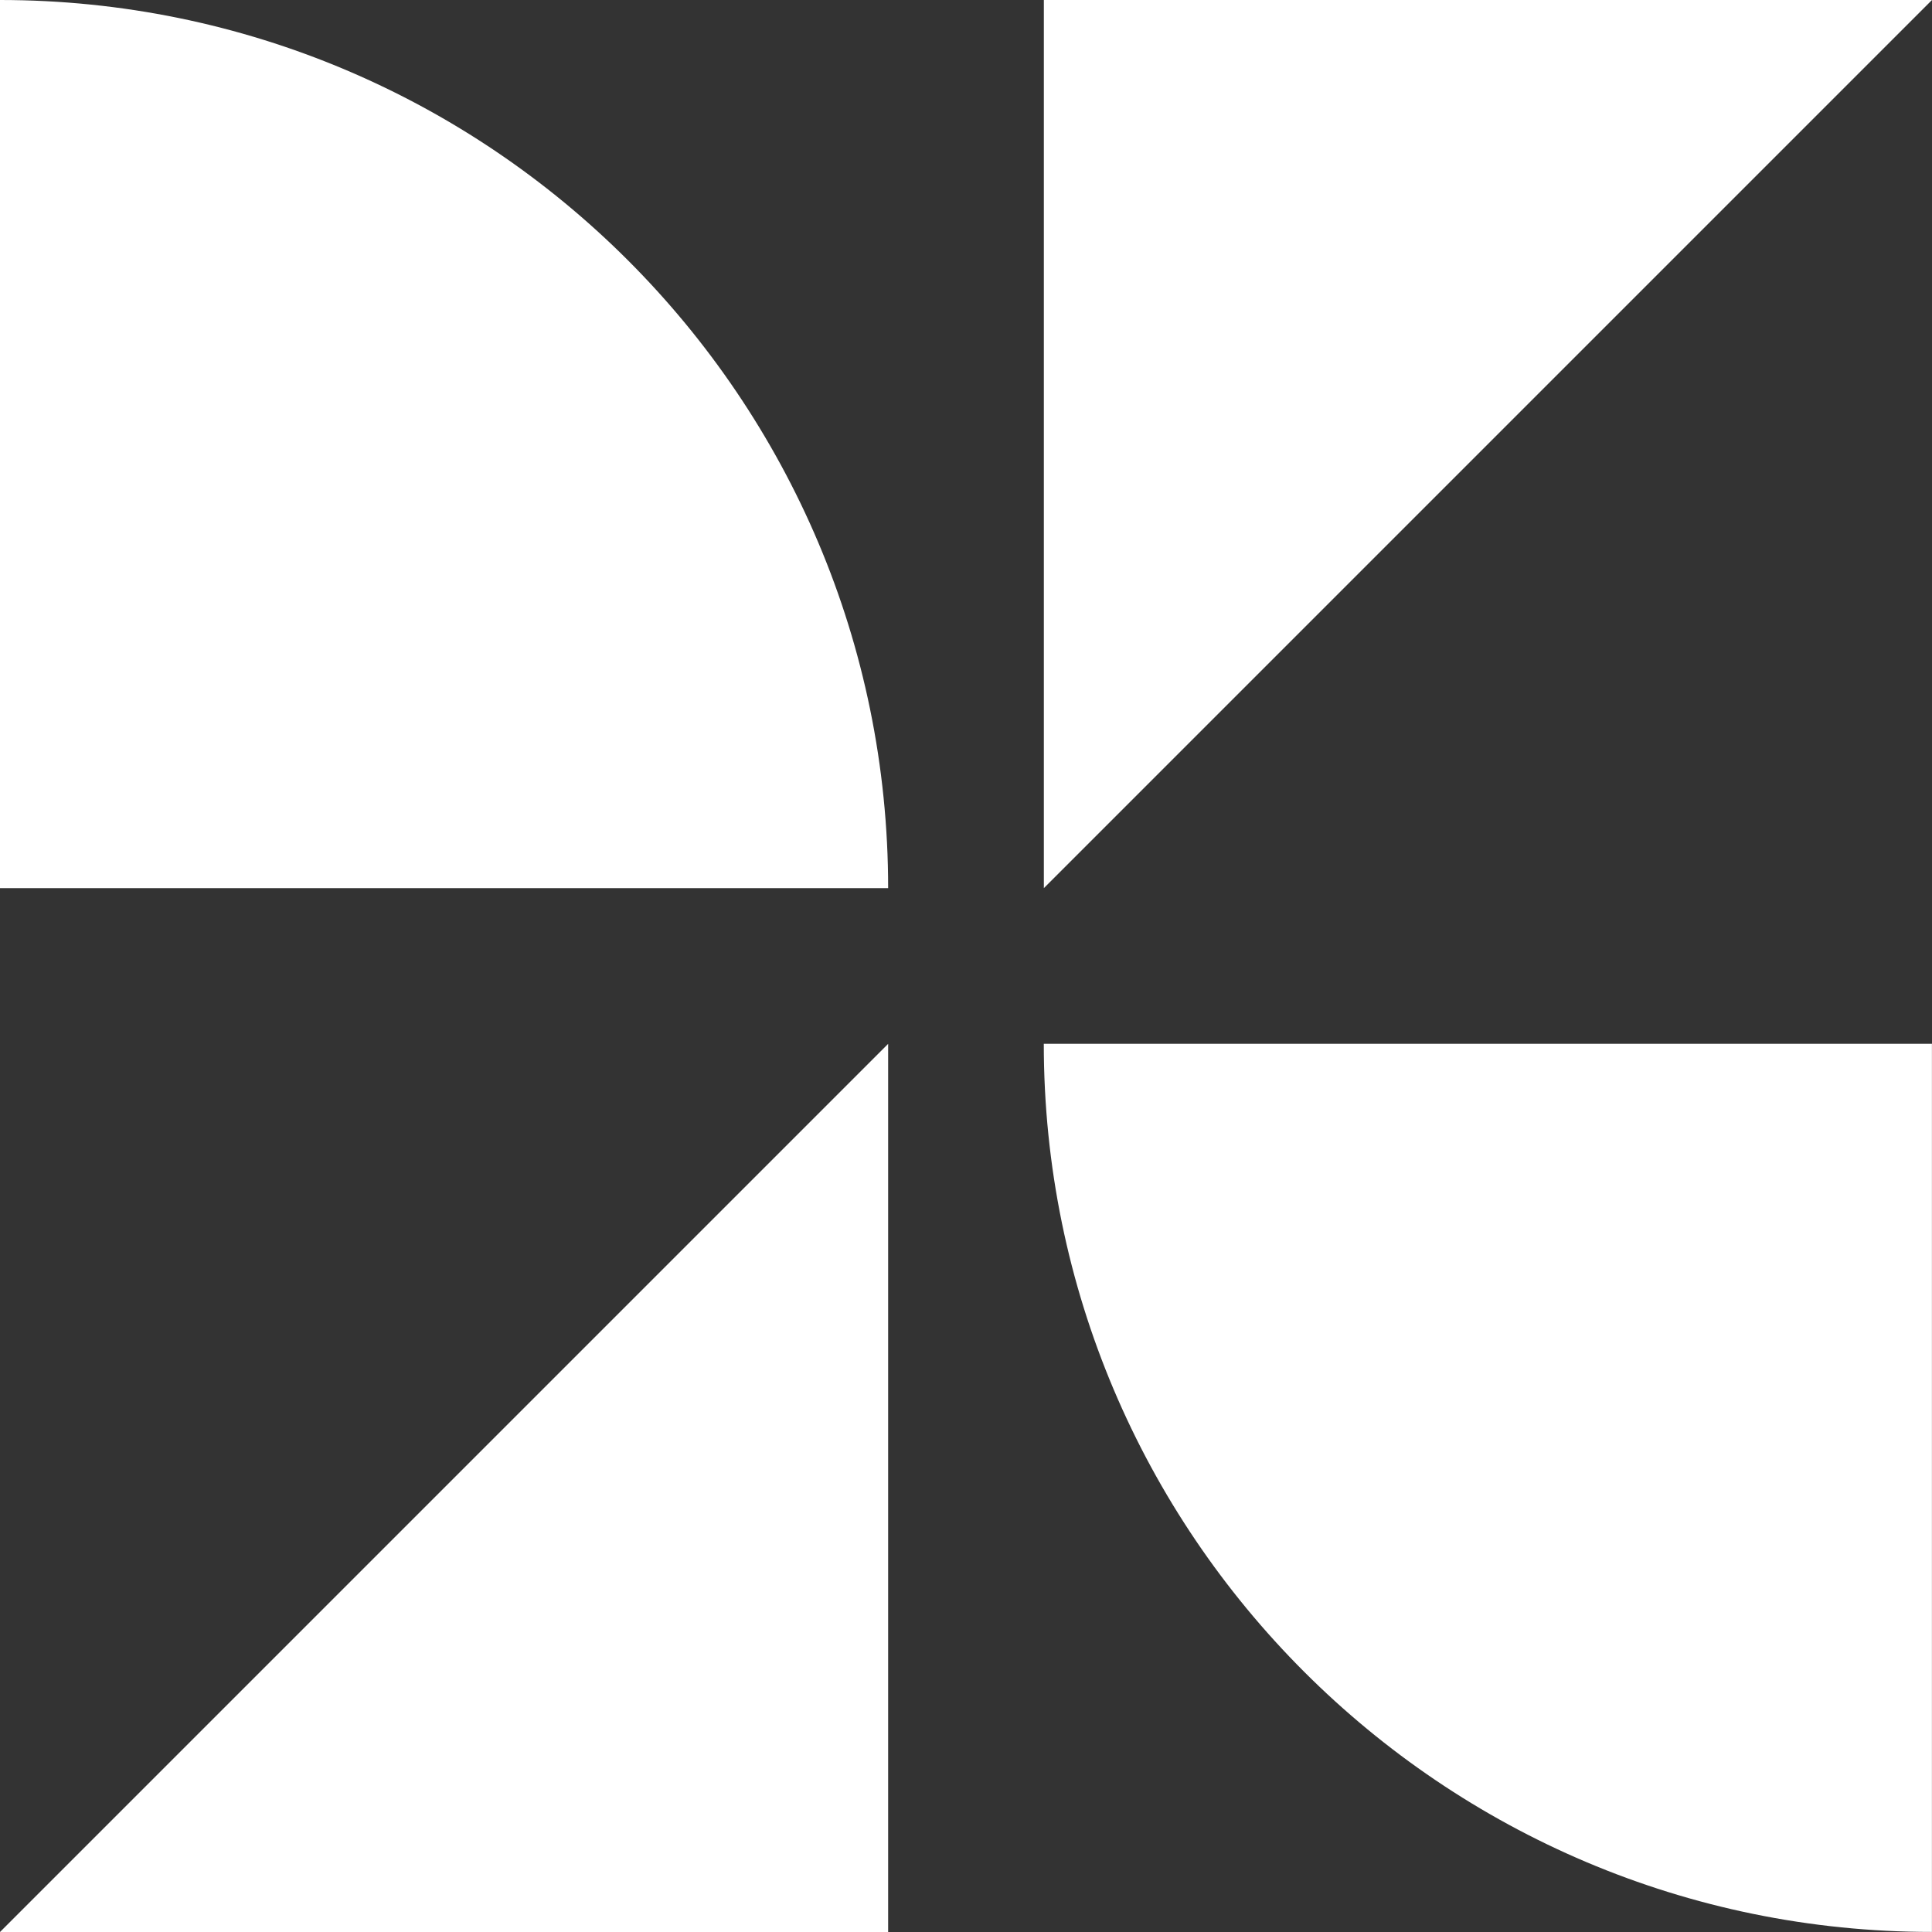
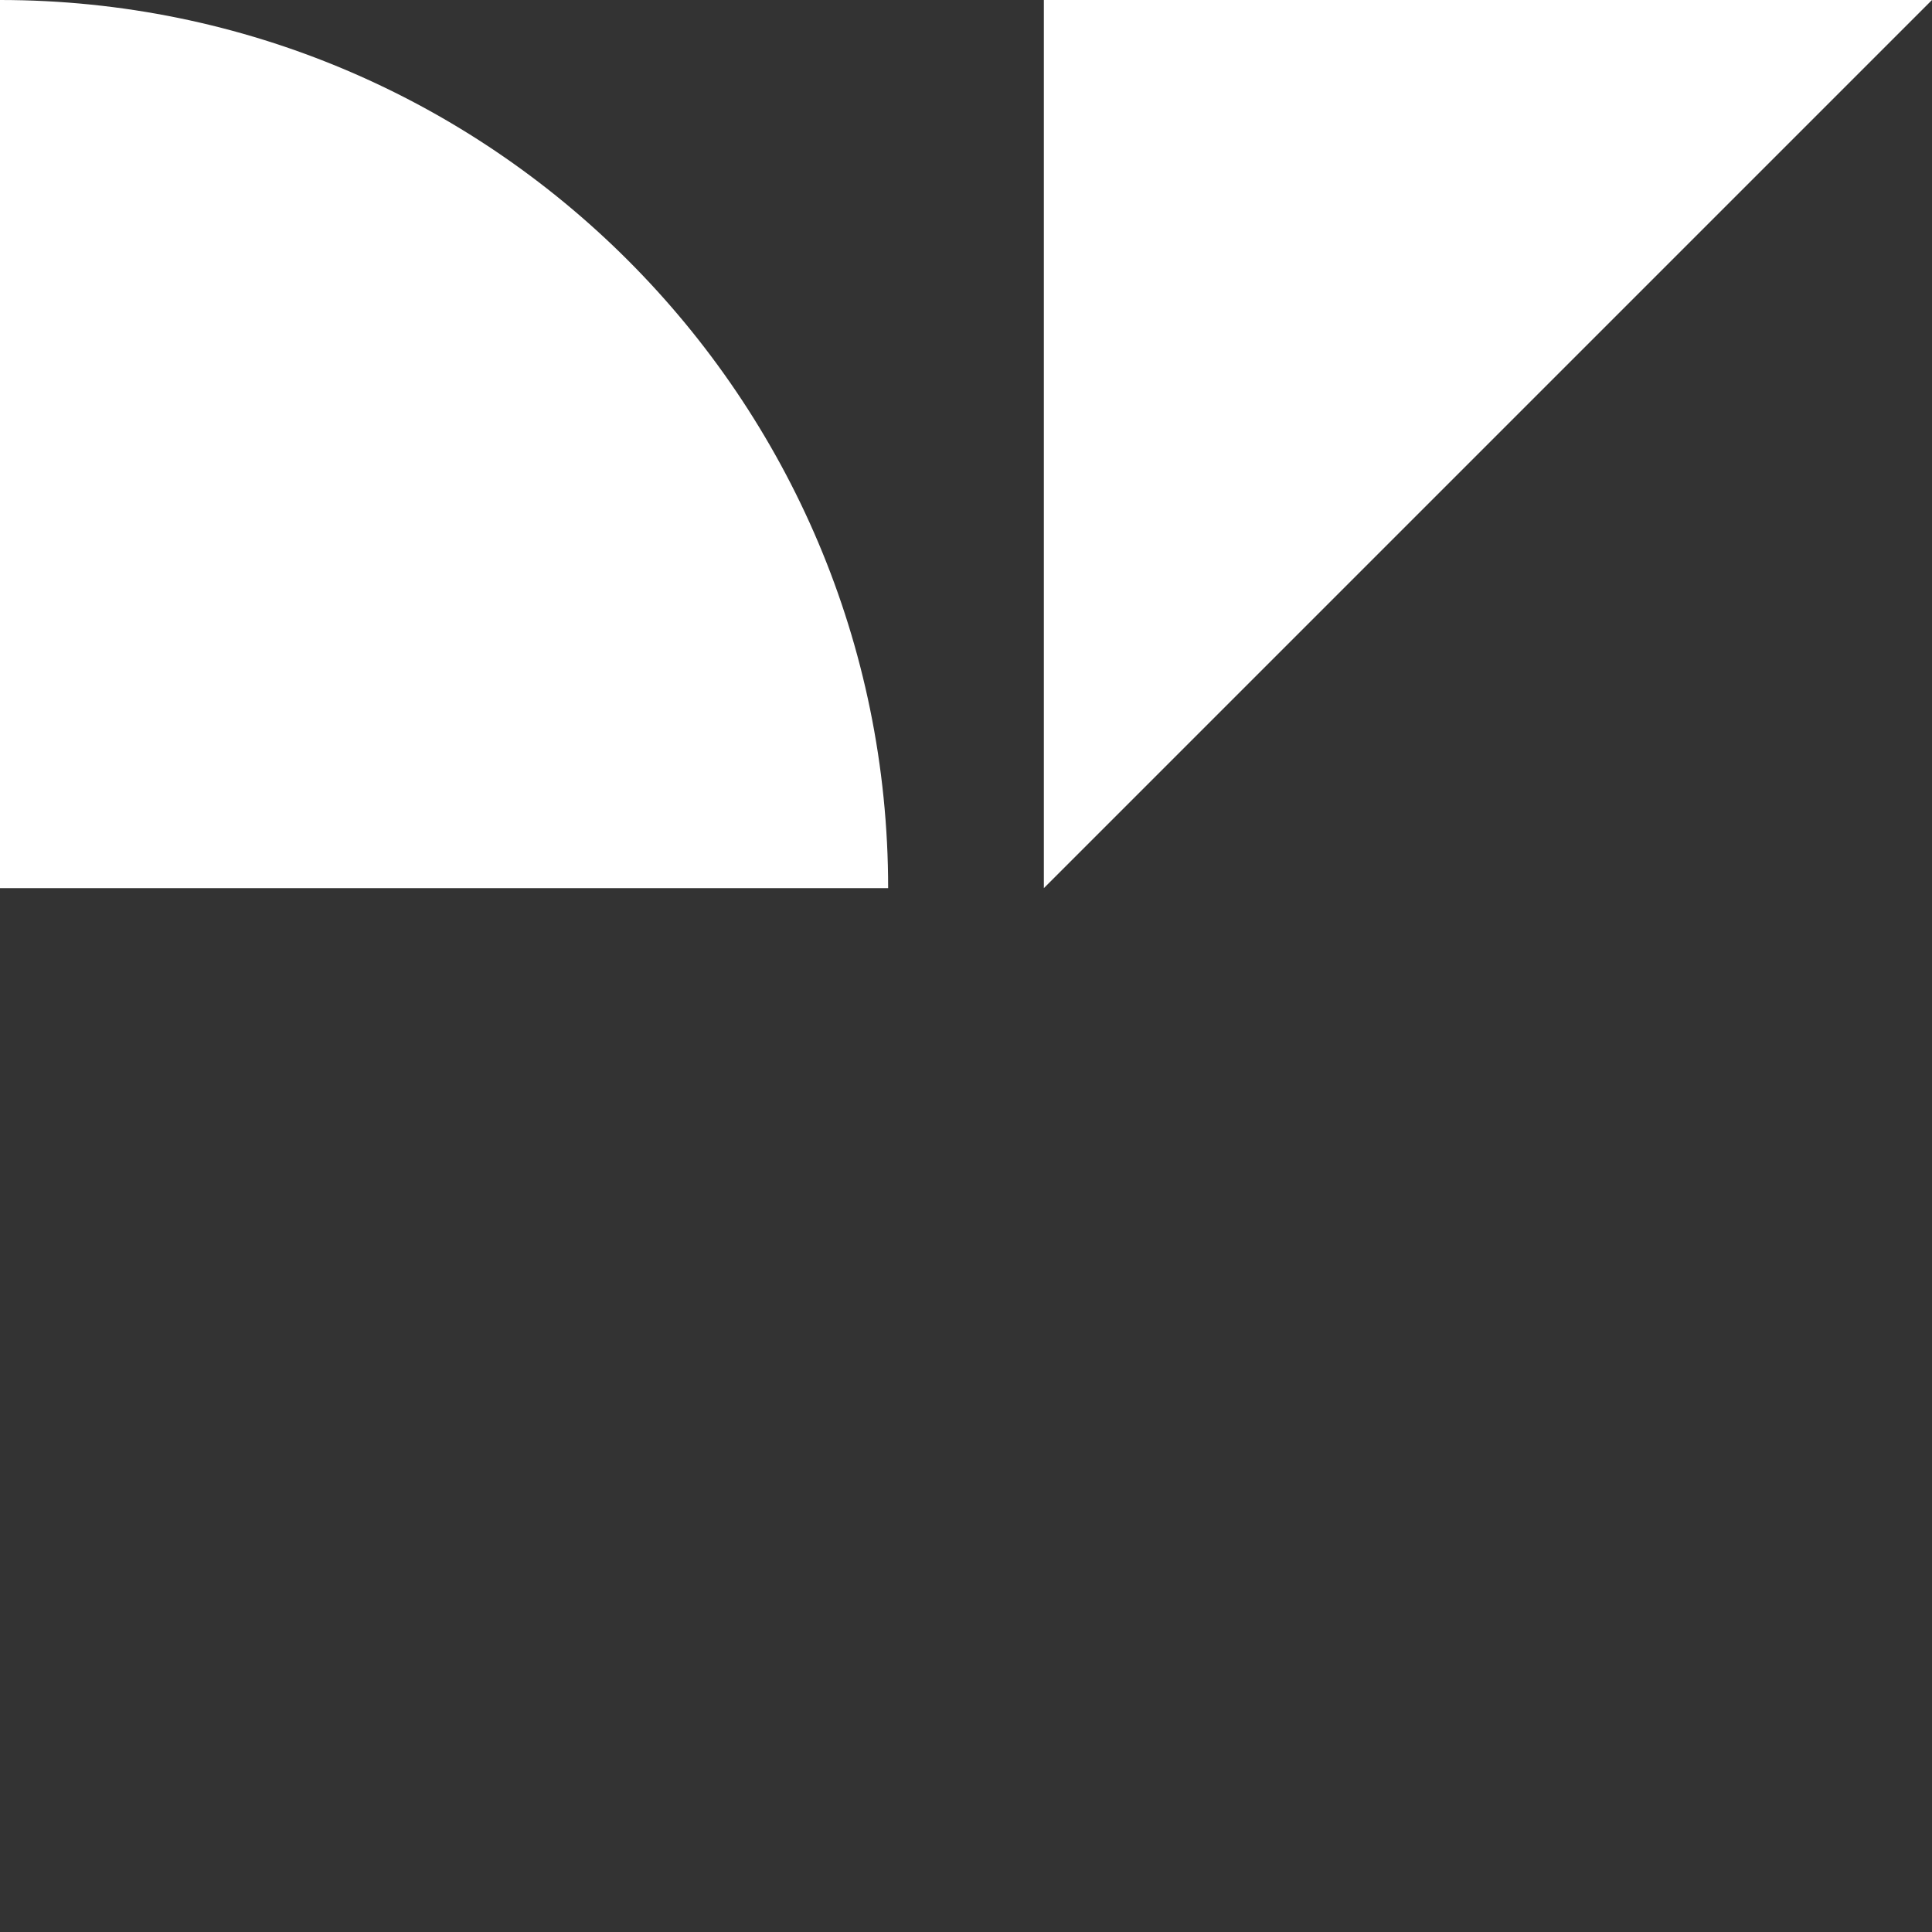
<svg xmlns="http://www.w3.org/2000/svg" id="Calque_2" viewBox="0 0 296.04 296.04">
  <rect x="0" y="0" width="296.04" height="296.04" fill="#333333" stroke="none" />
  <defs>
    <style>.cls-1{fill:#fff;stroke-width:0px;}</style>
  </defs>
  <g id="Calque_1-2">
-     <path class="cls-1" d="M159.95,159.95h0c75.11,0,136.09,60.98,136.09,136.09h-136.09v-136.09h0Z" transform="translate(455.98 455.98) rotate(180)" />
    <polygon class="cls-1" points="159.95 0 296.04 0 159.95 136.09 159.95 0" />
    <path class="cls-1" d="M0,0h0C75.11,0,136.09,60.98,136.09,136.09H0V0h0Z" />
-     <polygon class="cls-1" points="136.09 296.04 0 296.04 136.09 159.95 136.09 296.04" />
  </g>
</svg>